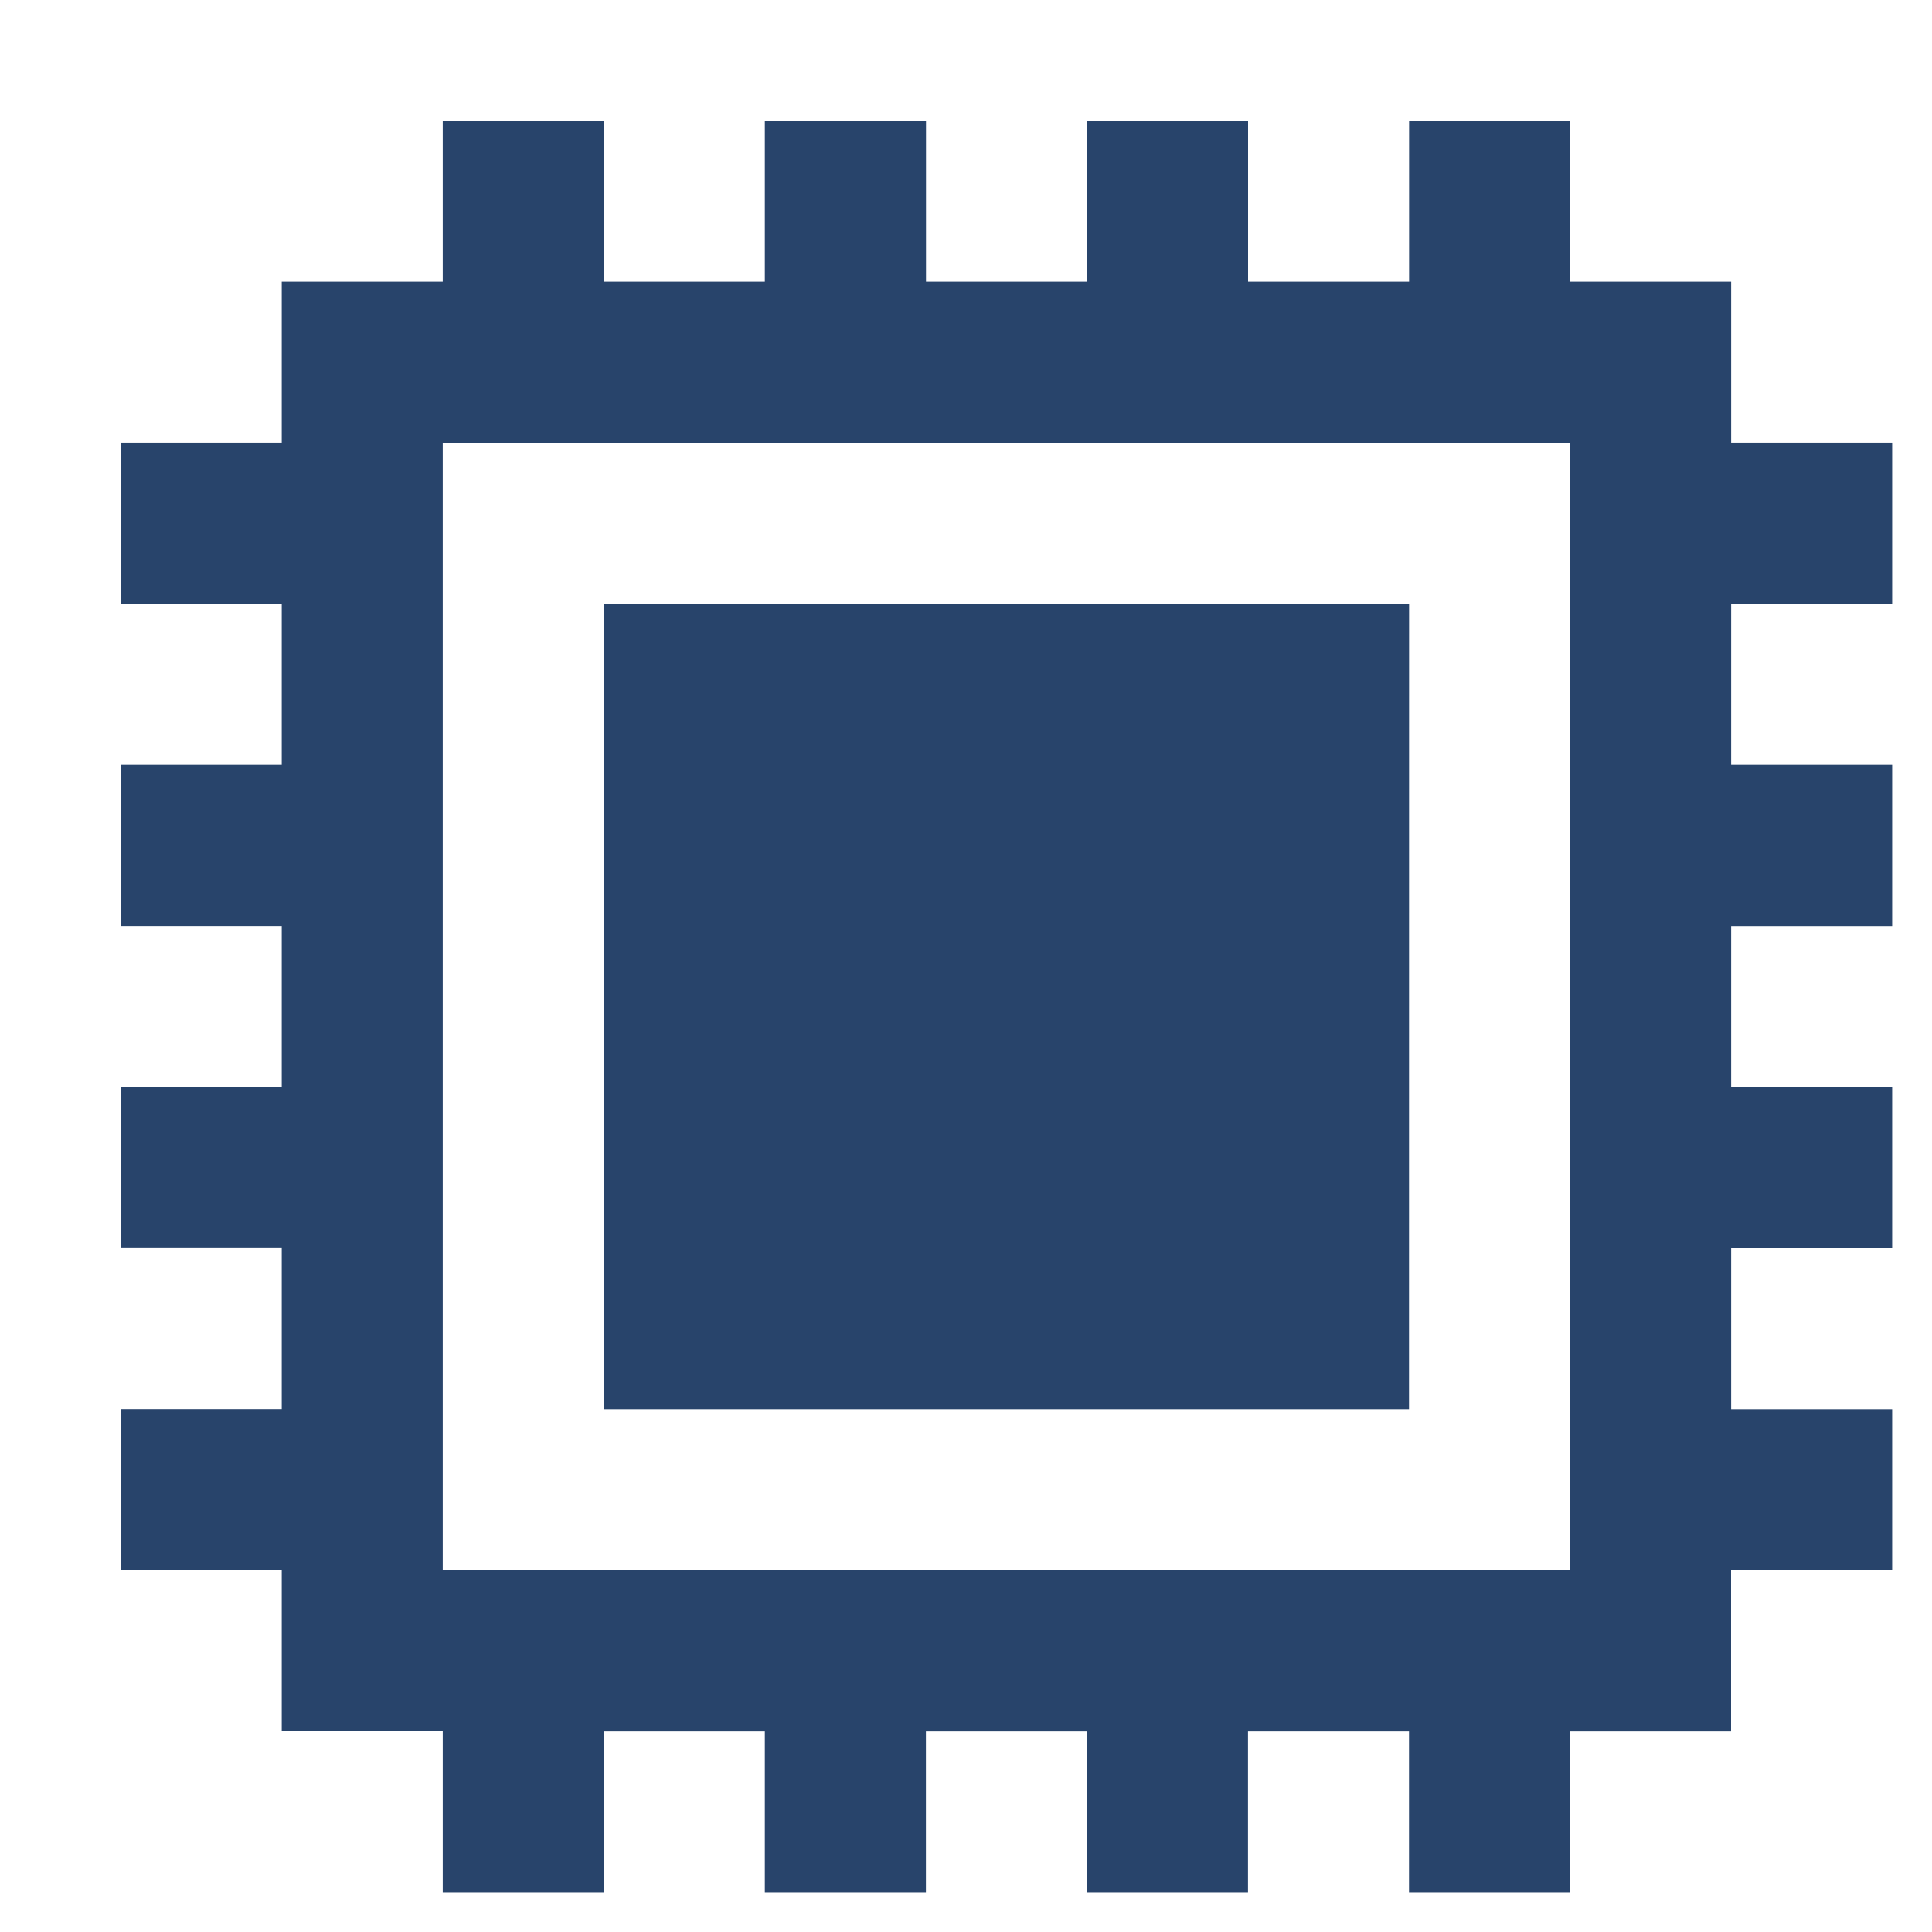
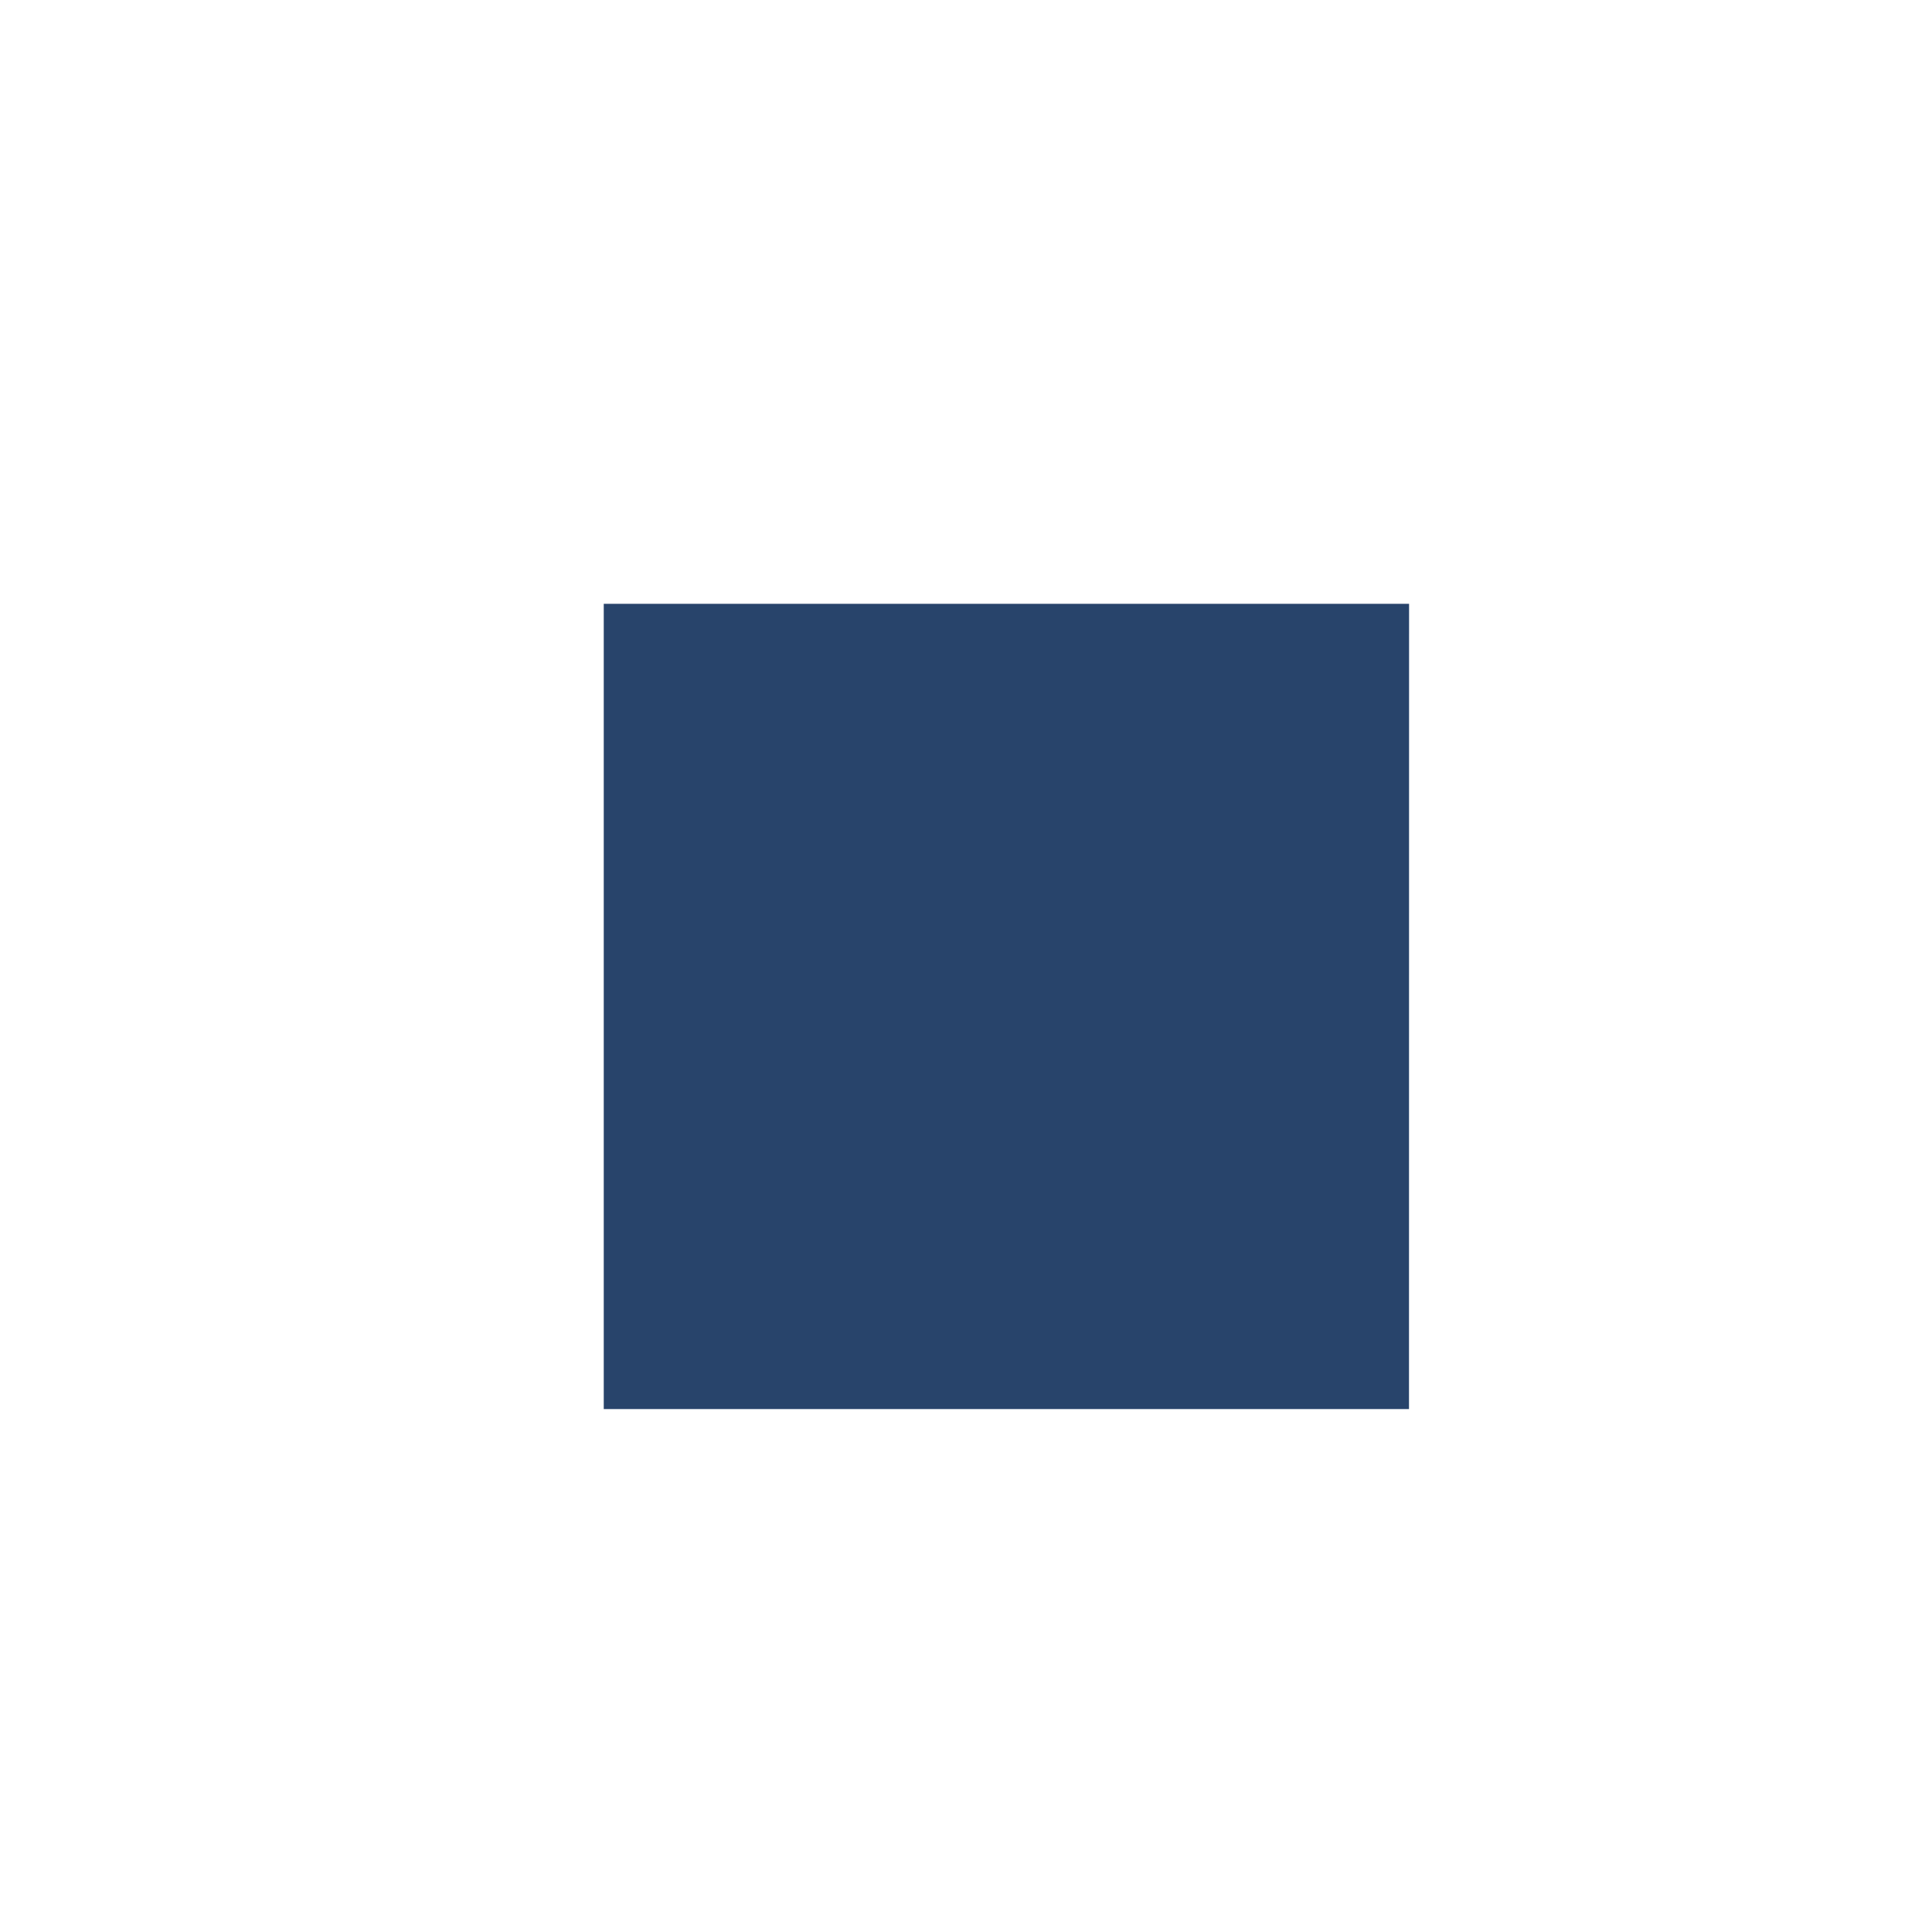
<svg xmlns="http://www.w3.org/2000/svg" width="72" height="72" viewBox="0 0 72 72" fill="none">
  <path d="M52.512 22.503H22.5V52.512H52.509L52.512 22.503Z" fill="#28446B" />
-   <path d="M64.515 16.5V10.5H58.515V4.5H52.512V10.5H46.512V4.5H40.509V10.5H34.509V4.5H28.503V10.5H22.503V4.5H16.5V10.5H10.5V16.5H4.5V22.503H10.5V28.503H4.5V34.506H10.5V40.506H4.5V46.509H10.5V52.509H4.5V58.512H10.5V64.512H16.5V70.515H22.503V64.515H28.503V70.515H34.506V64.515H40.506V70.515H46.509V64.515H52.509V70.515H58.512V64.515H64.512V58.515H70.515V52.512H64.515V46.512H70.515V40.509H64.515V34.509H70.515V28.503H64.515V22.503H70.515V16.5H64.515ZM58.515 58.512H16.5V16.503H58.509L58.515 58.512Z" fill="#28446B" />
</svg>